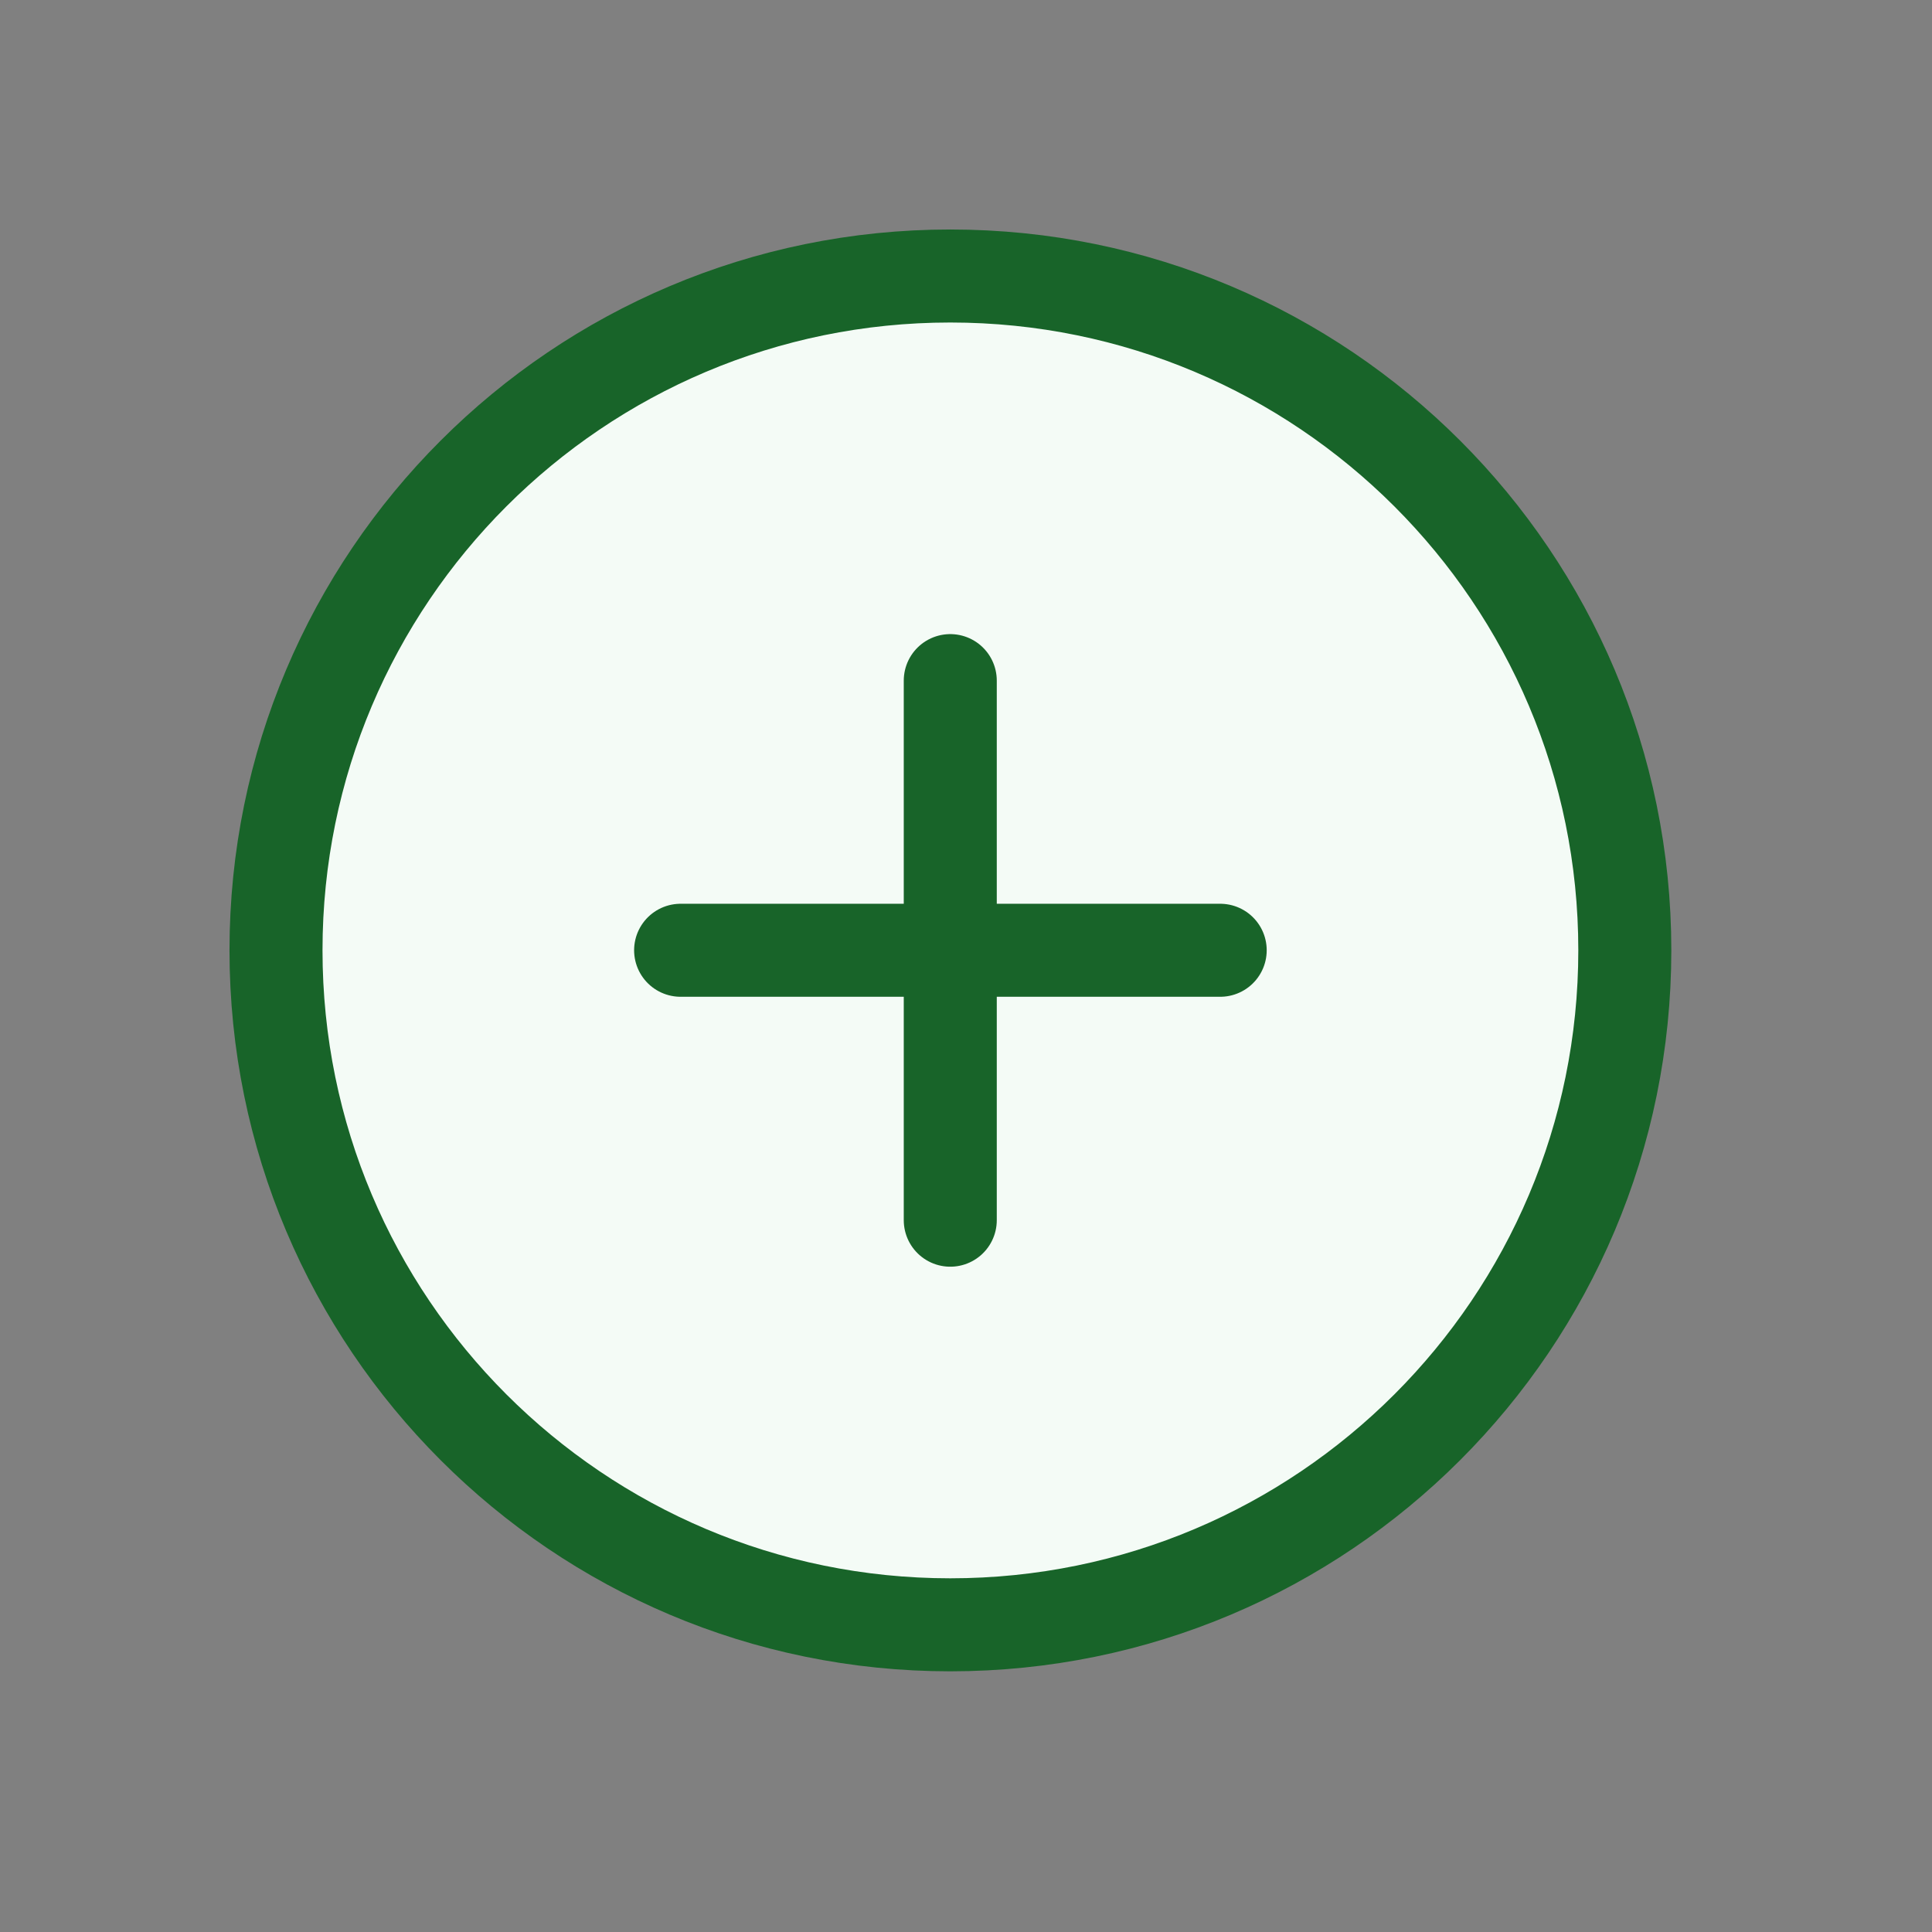
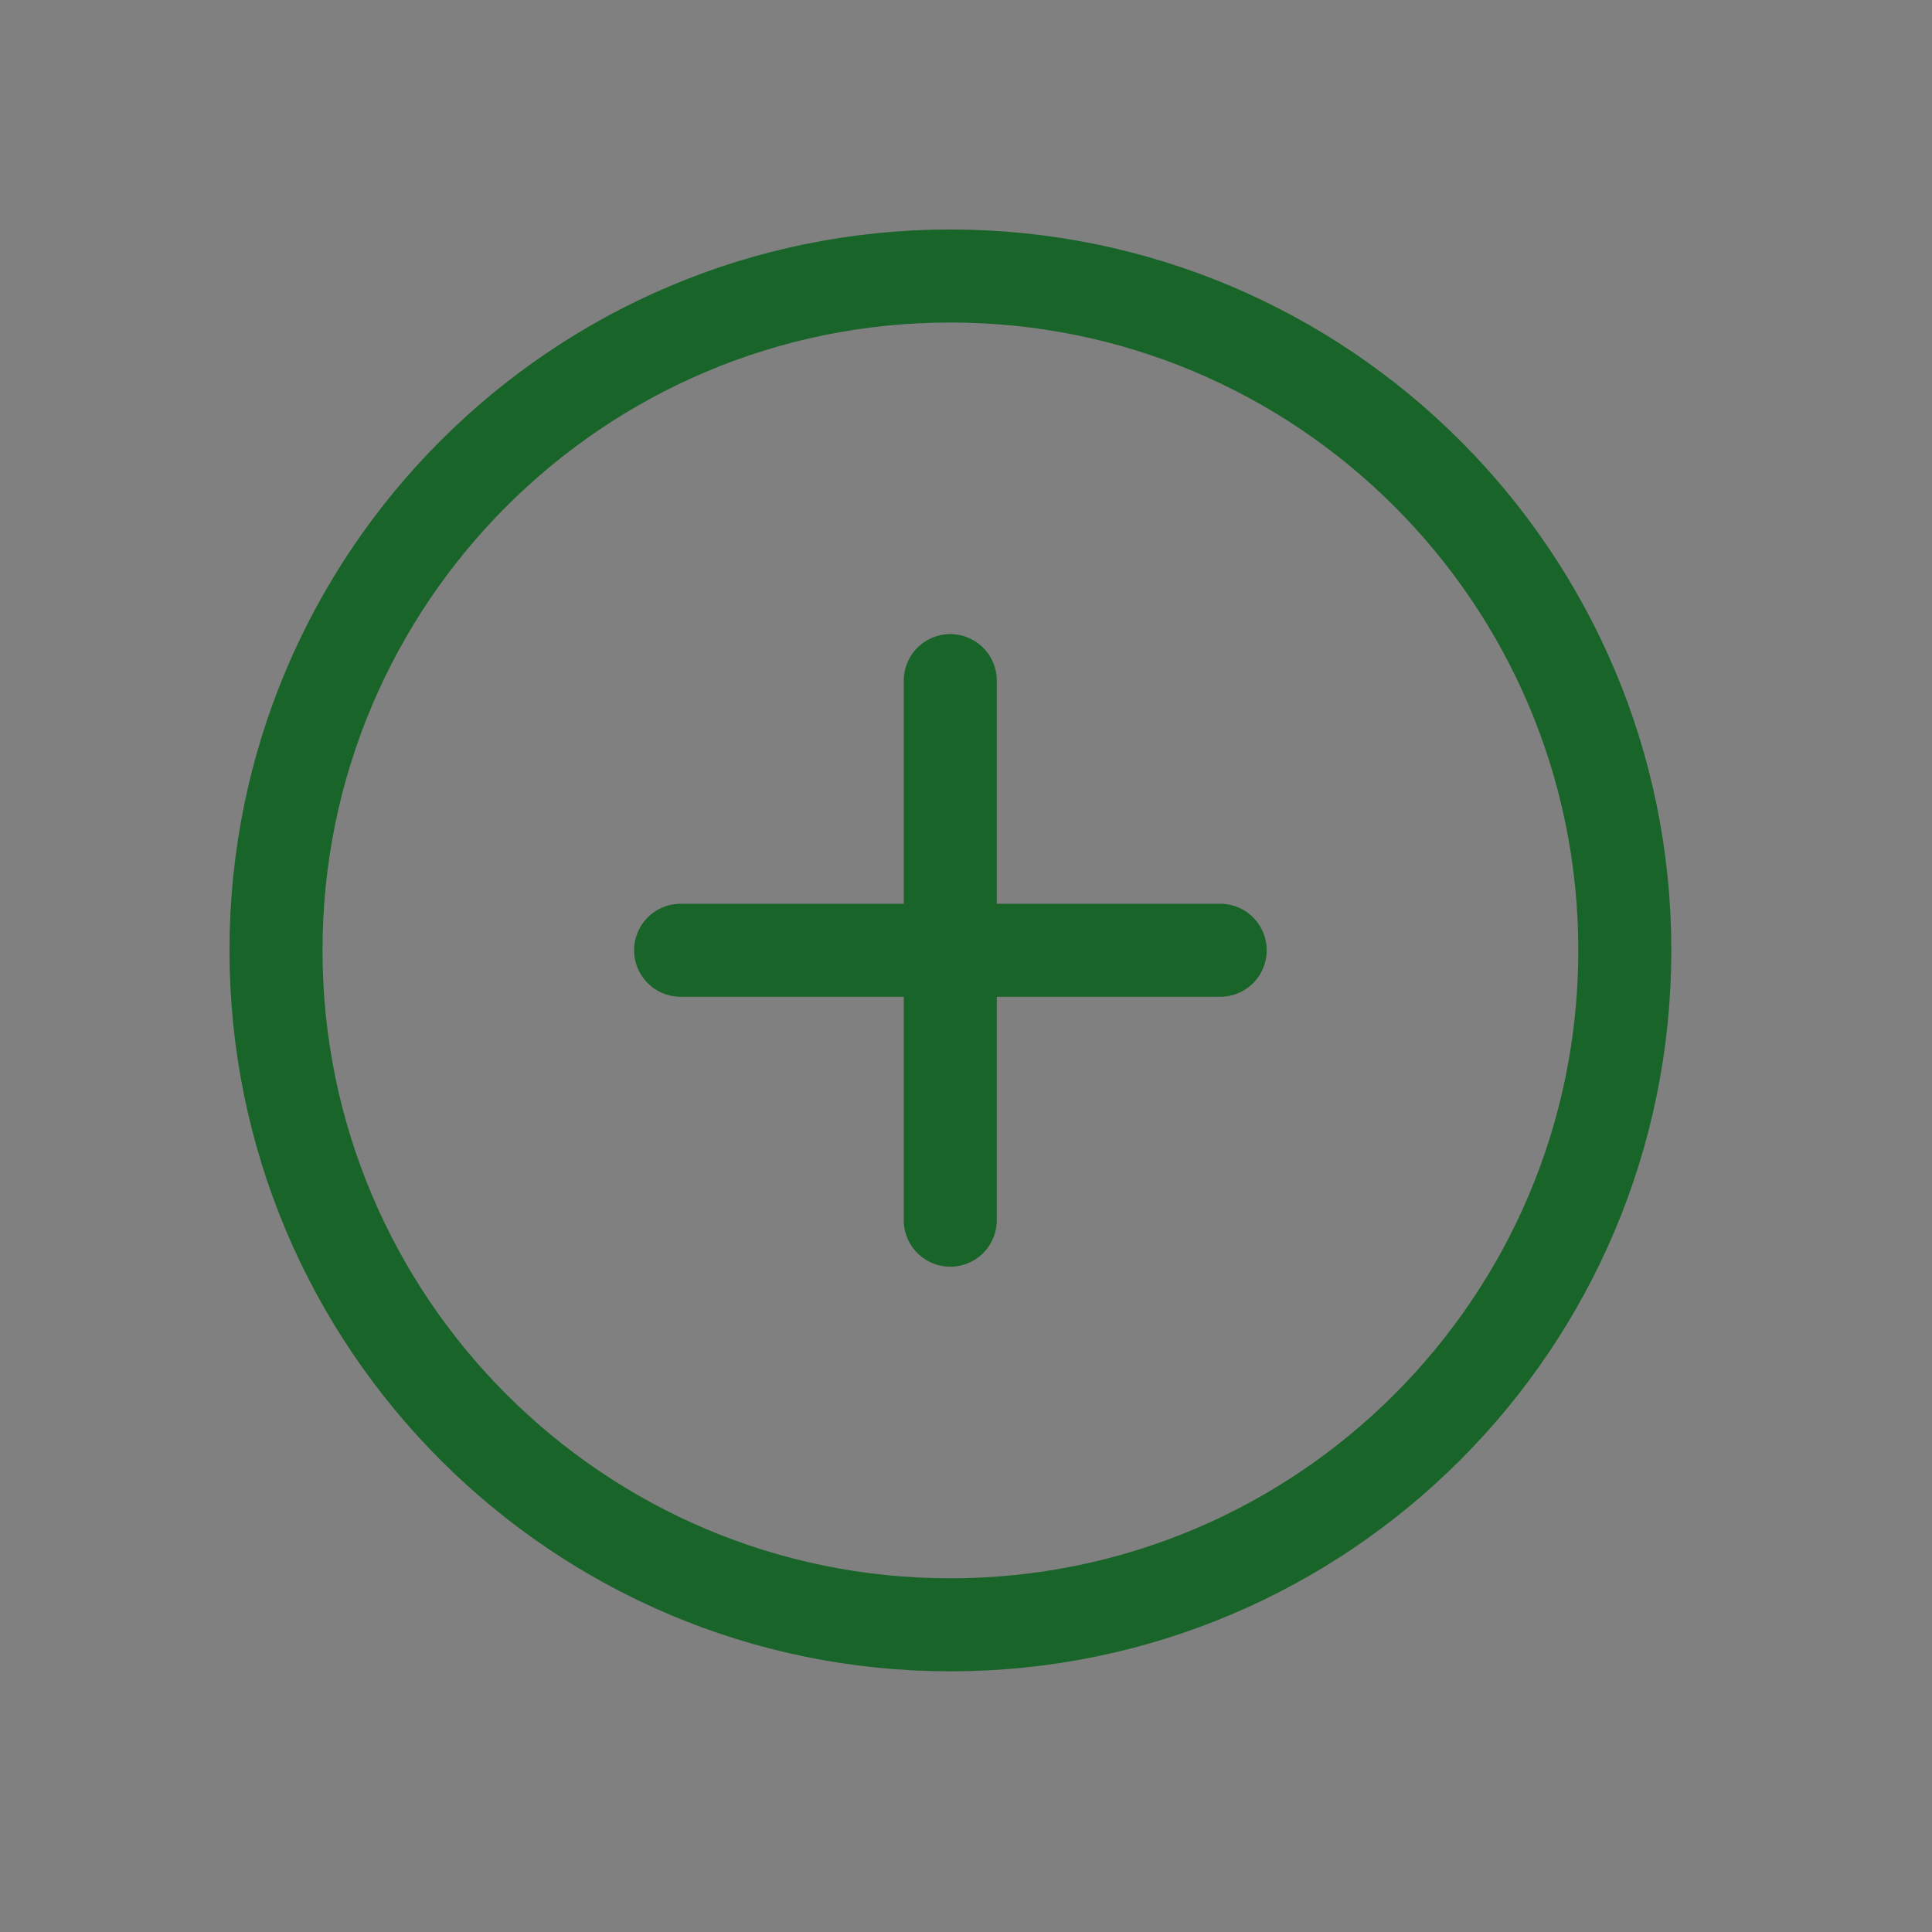
<svg xmlns="http://www.w3.org/2000/svg" fill="none" height="100%" overflow="visible" preserveAspectRatio="none" style="display: block;" viewBox="0 0 7 7" width="100%">
  <rect x="0" y="0" width="7" height="7" fill="#808080" stroke="none" />
  <g id="Vector">
-     <path d="M3.443 5.887C4.793 5.887 5.887 4.793 5.887 3.443C5.887 2.094 4.793 1 3.443 1C2.094 1 1 2.094 1 3.443C1 4.793 2.094 5.887 3.443 5.887Z" fill="#F4FBF6" />
    <path d="M3.443 2.466V4.421M2.466 3.443H4.421M5.887 3.443C5.887 4.793 4.793 5.887 3.443 5.887C2.094 5.887 1 4.793 1 3.443C1 2.094 2.094 1 3.443 1C4.793 1 5.887 2.094 5.887 3.443Z" stroke="#186429" stroke-linecap="round" stroke-linejoin="round" stroke-width="0.337" />
  </g>
</svg>